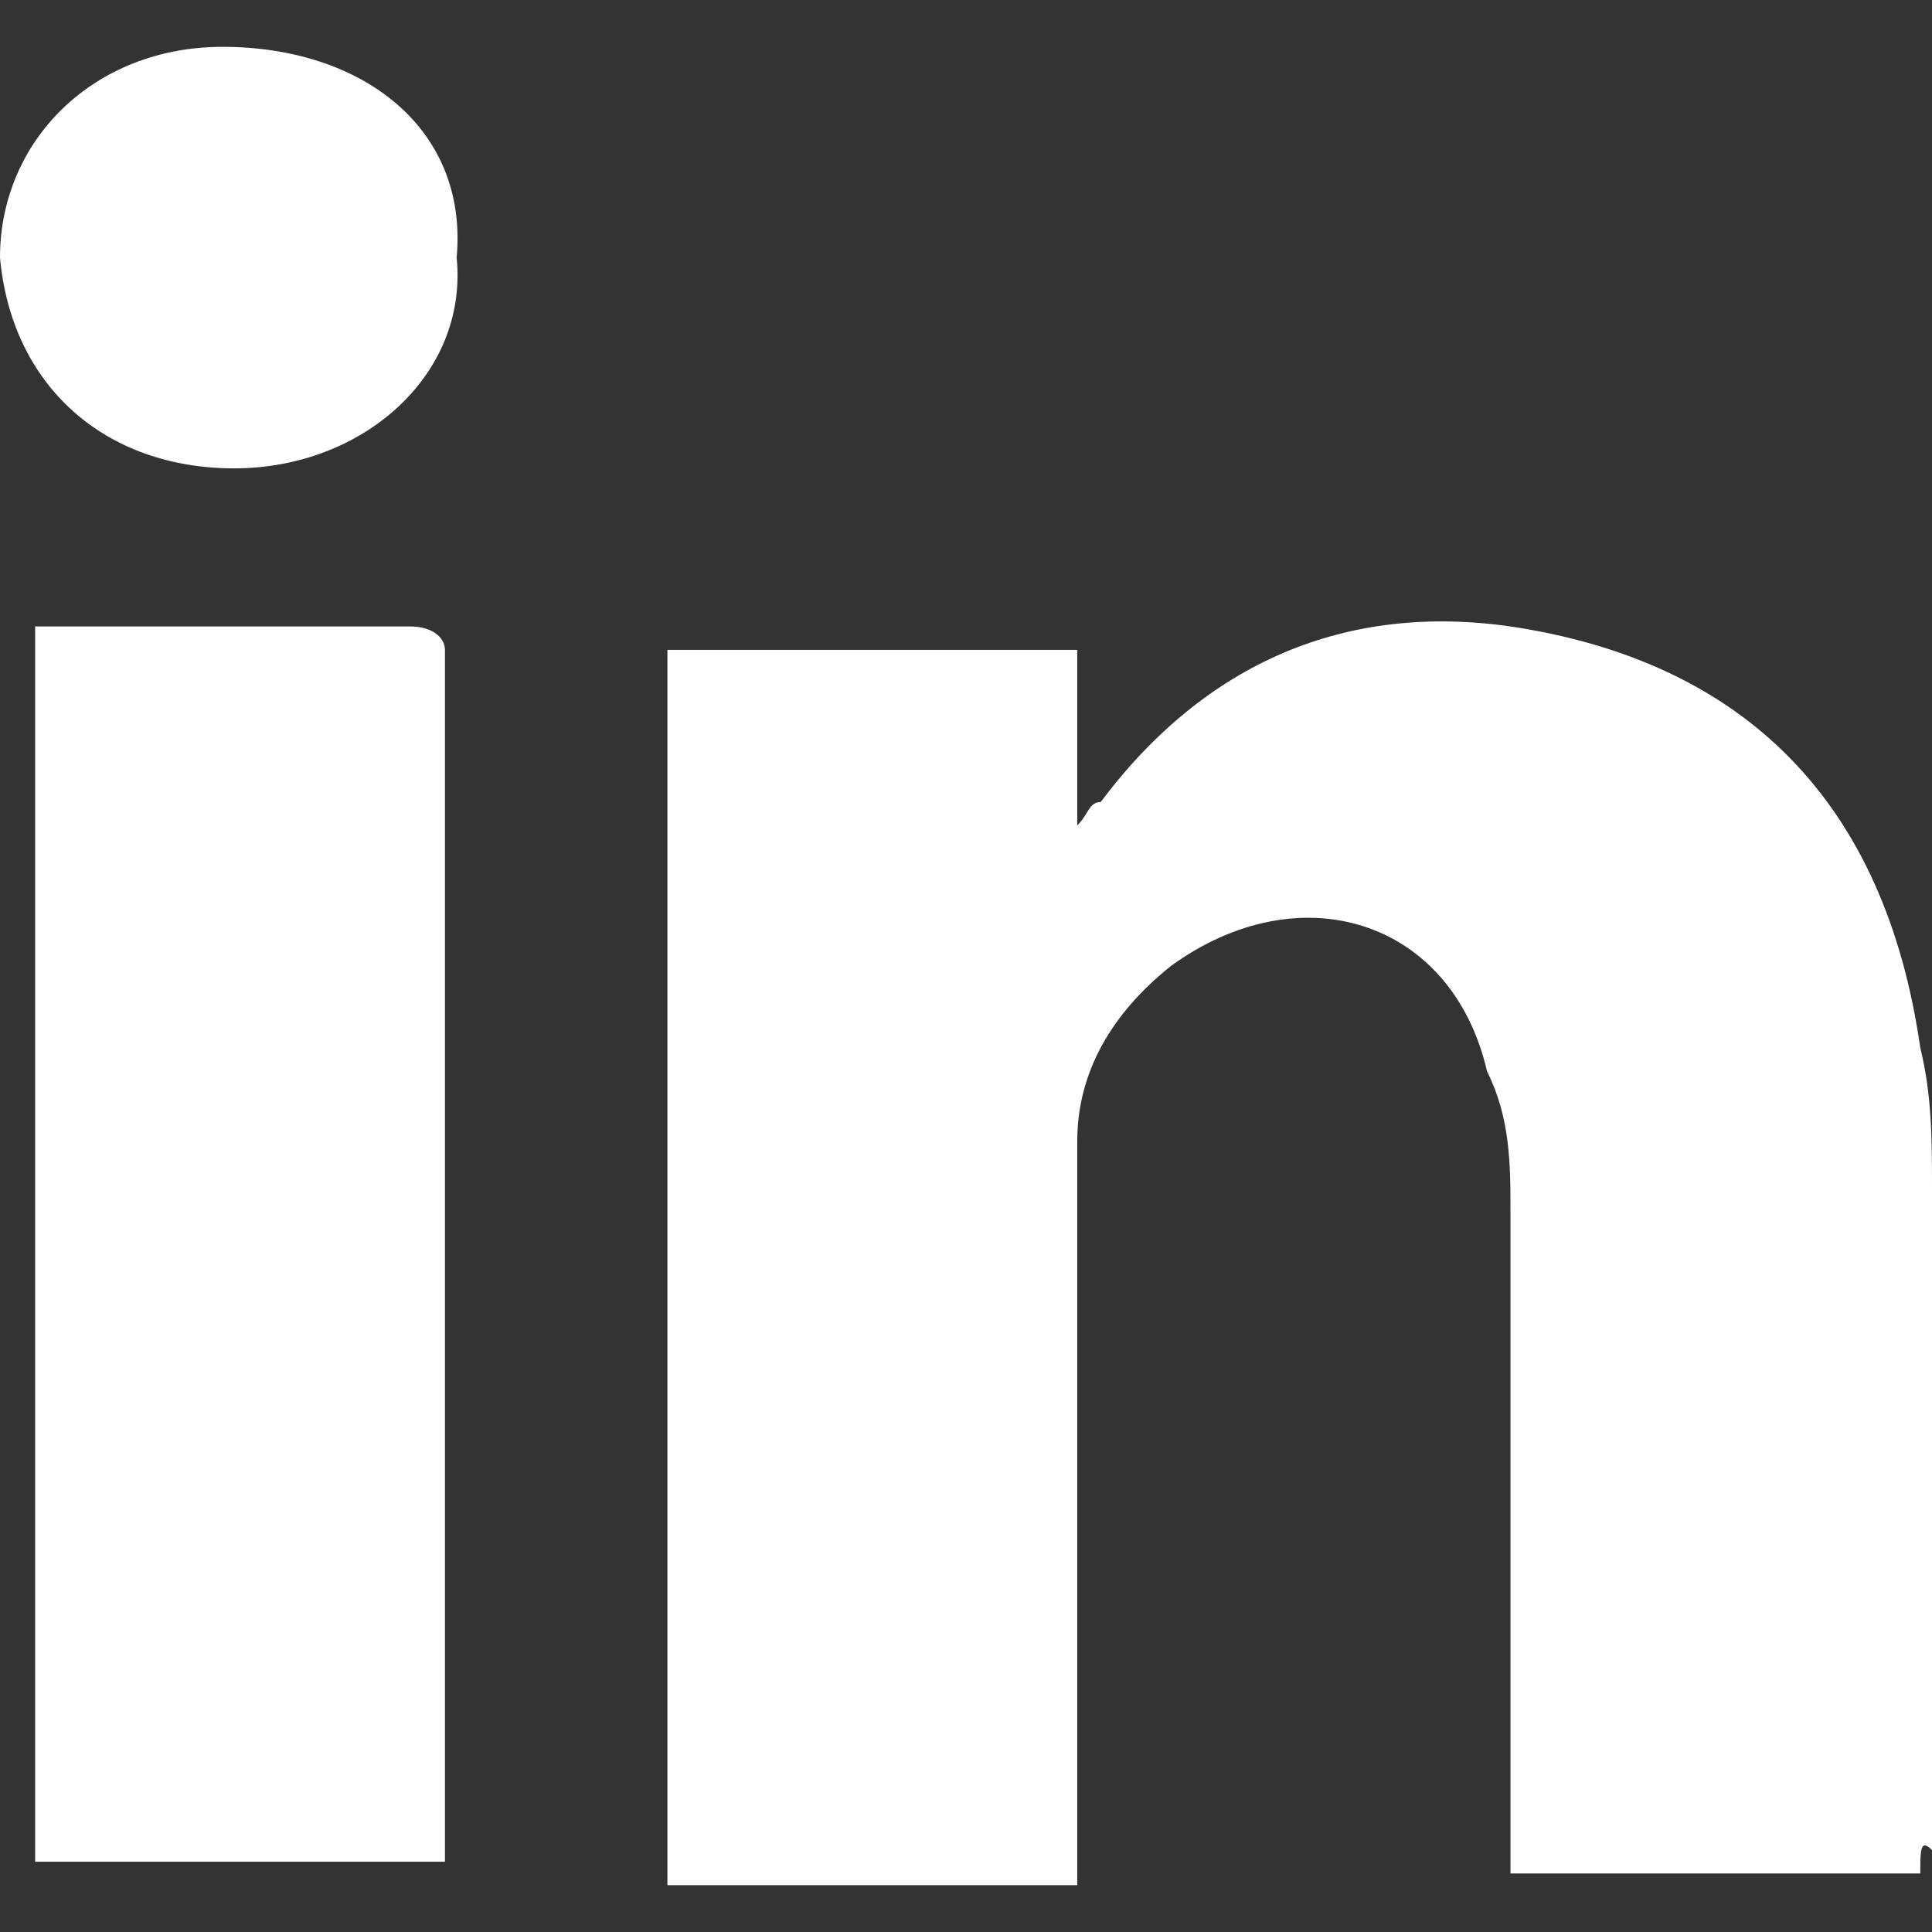
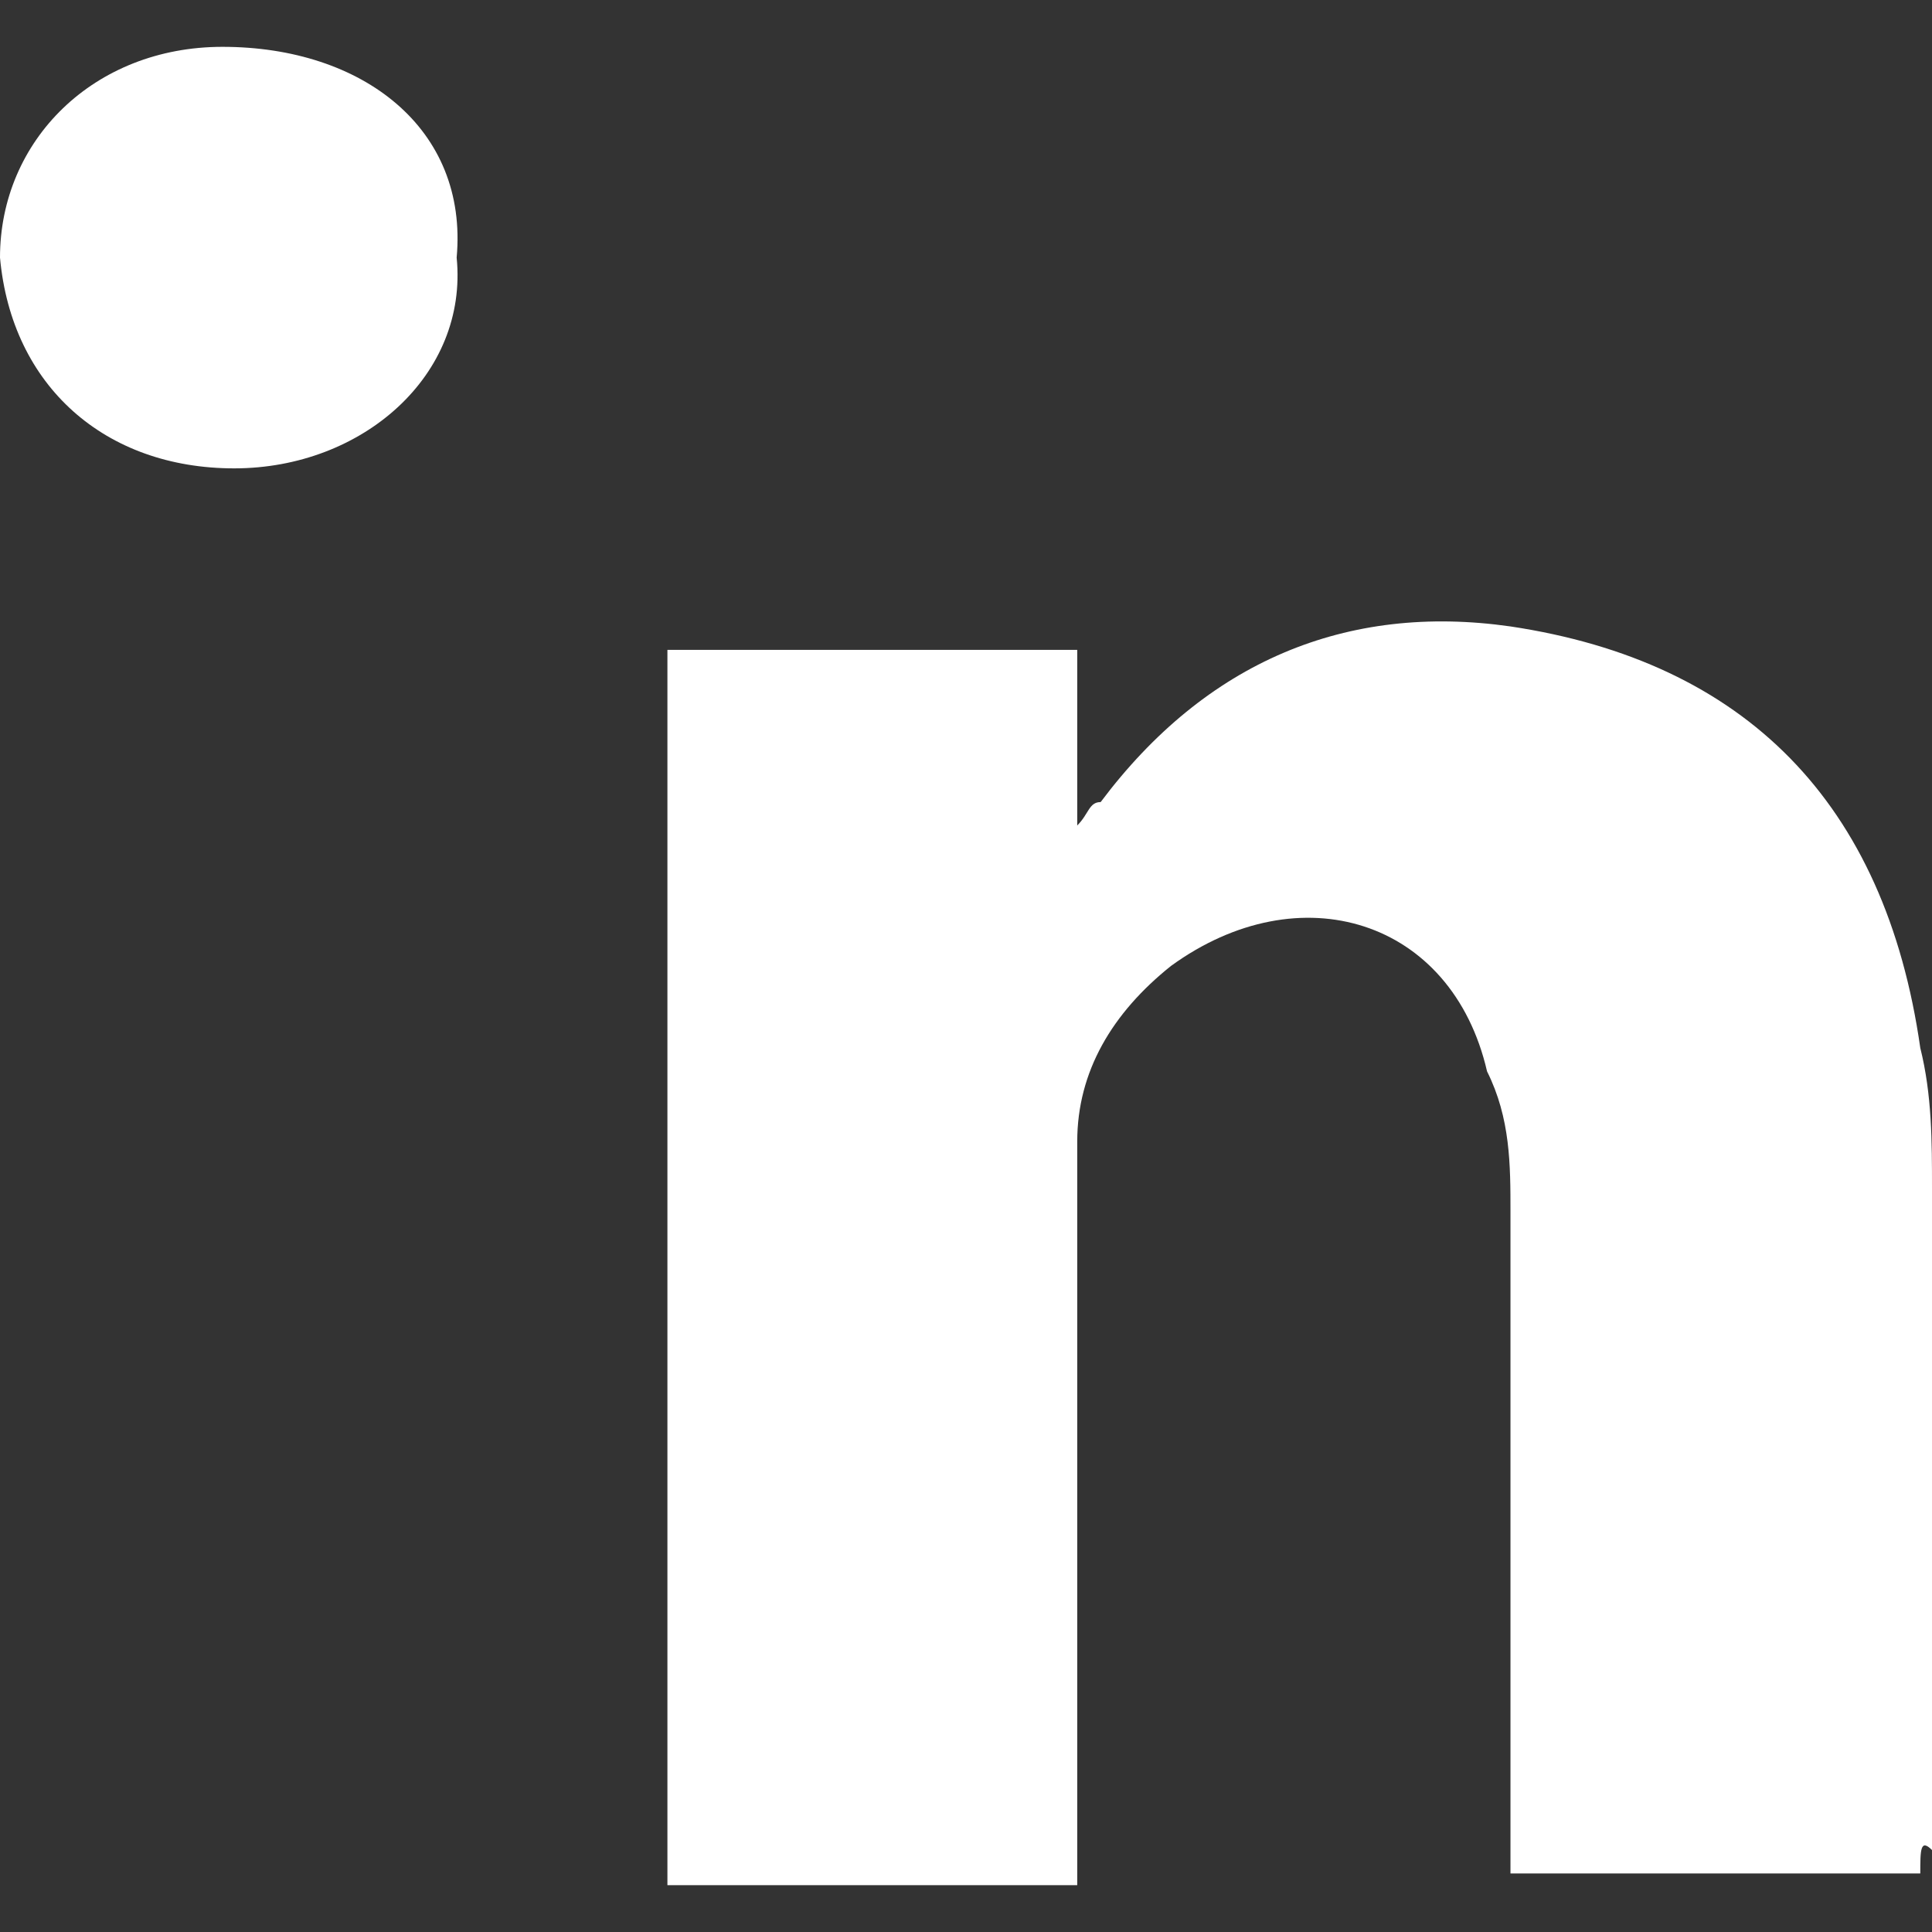
<svg xmlns="http://www.w3.org/2000/svg" version="1.1" id="Layer_1" x="0px" y="0px" viewBox="0 0 33 33" style="enable-background:new 0 0 33 33;" xml:space="preserve">
  <rect x="0" y="0" width="33" height="33" fill="#333333" stroke="none" />
  <style type="text/css"> .st0{fill:#FFFFFF;} </style>
  <g>
    <path class="st0" d="M3.8,0.8C1.6,0.8,0,2.4,0,4.4C0.2,6.6,1.8,8,4,8s4-1.6,3.8-3.6C8,2.2,6.2,0.8,3.8,0.8z" />
-     <path class="st0" d="M7,10.7c-2,0-3.6,0-5.6,0c-0.2,0-0.6,0-0.8,0c0,7.2,0,14.1,0,21.1c2.2,0,4.8,0,7,0c0-0.2,0-0.6,0-0.8 c0-6.4,0-12.5,0-18.9c0-0.4,0-0.6,0-1C7.6,10.9,7.4,10.7,7,10.7z" />
    <path class="st0" d="M25.8,10.7c-2.8-0.4-5.2,0.6-7,3c-0.2,0-0.2,0.2-0.4,0.4c0-1,0-2.2,0-3c-2.4,0-4.8,0-7,0c0,7.2,0,14.1,0,21.1 c2.2,0,4.6,0,7,0c0-0.2,0-0.6,0-0.8c0-2.8,0-5.6,0-8.3c0-1.2,0-2.2,0-3.6c0-1.2,0.6-2.2,1.6-3c2.2-1.6,4.8-0.8,5.4,1.8 c0.4,0.8,0.4,1.6,0.4,2.4c0,3.6,0,7,0,10.5c0,0.4,0,0.6,0,0.8c2.4,0,4.8,0,7,0c0-0.4,0-0.6,0.2-0.4c0-3.8,0-7.6,0-11.3 c0-0.8,0-1.6-0.2-2.4C32.2,13.7,29.8,11.3,25.8,10.7z" />
  </g>
</svg>